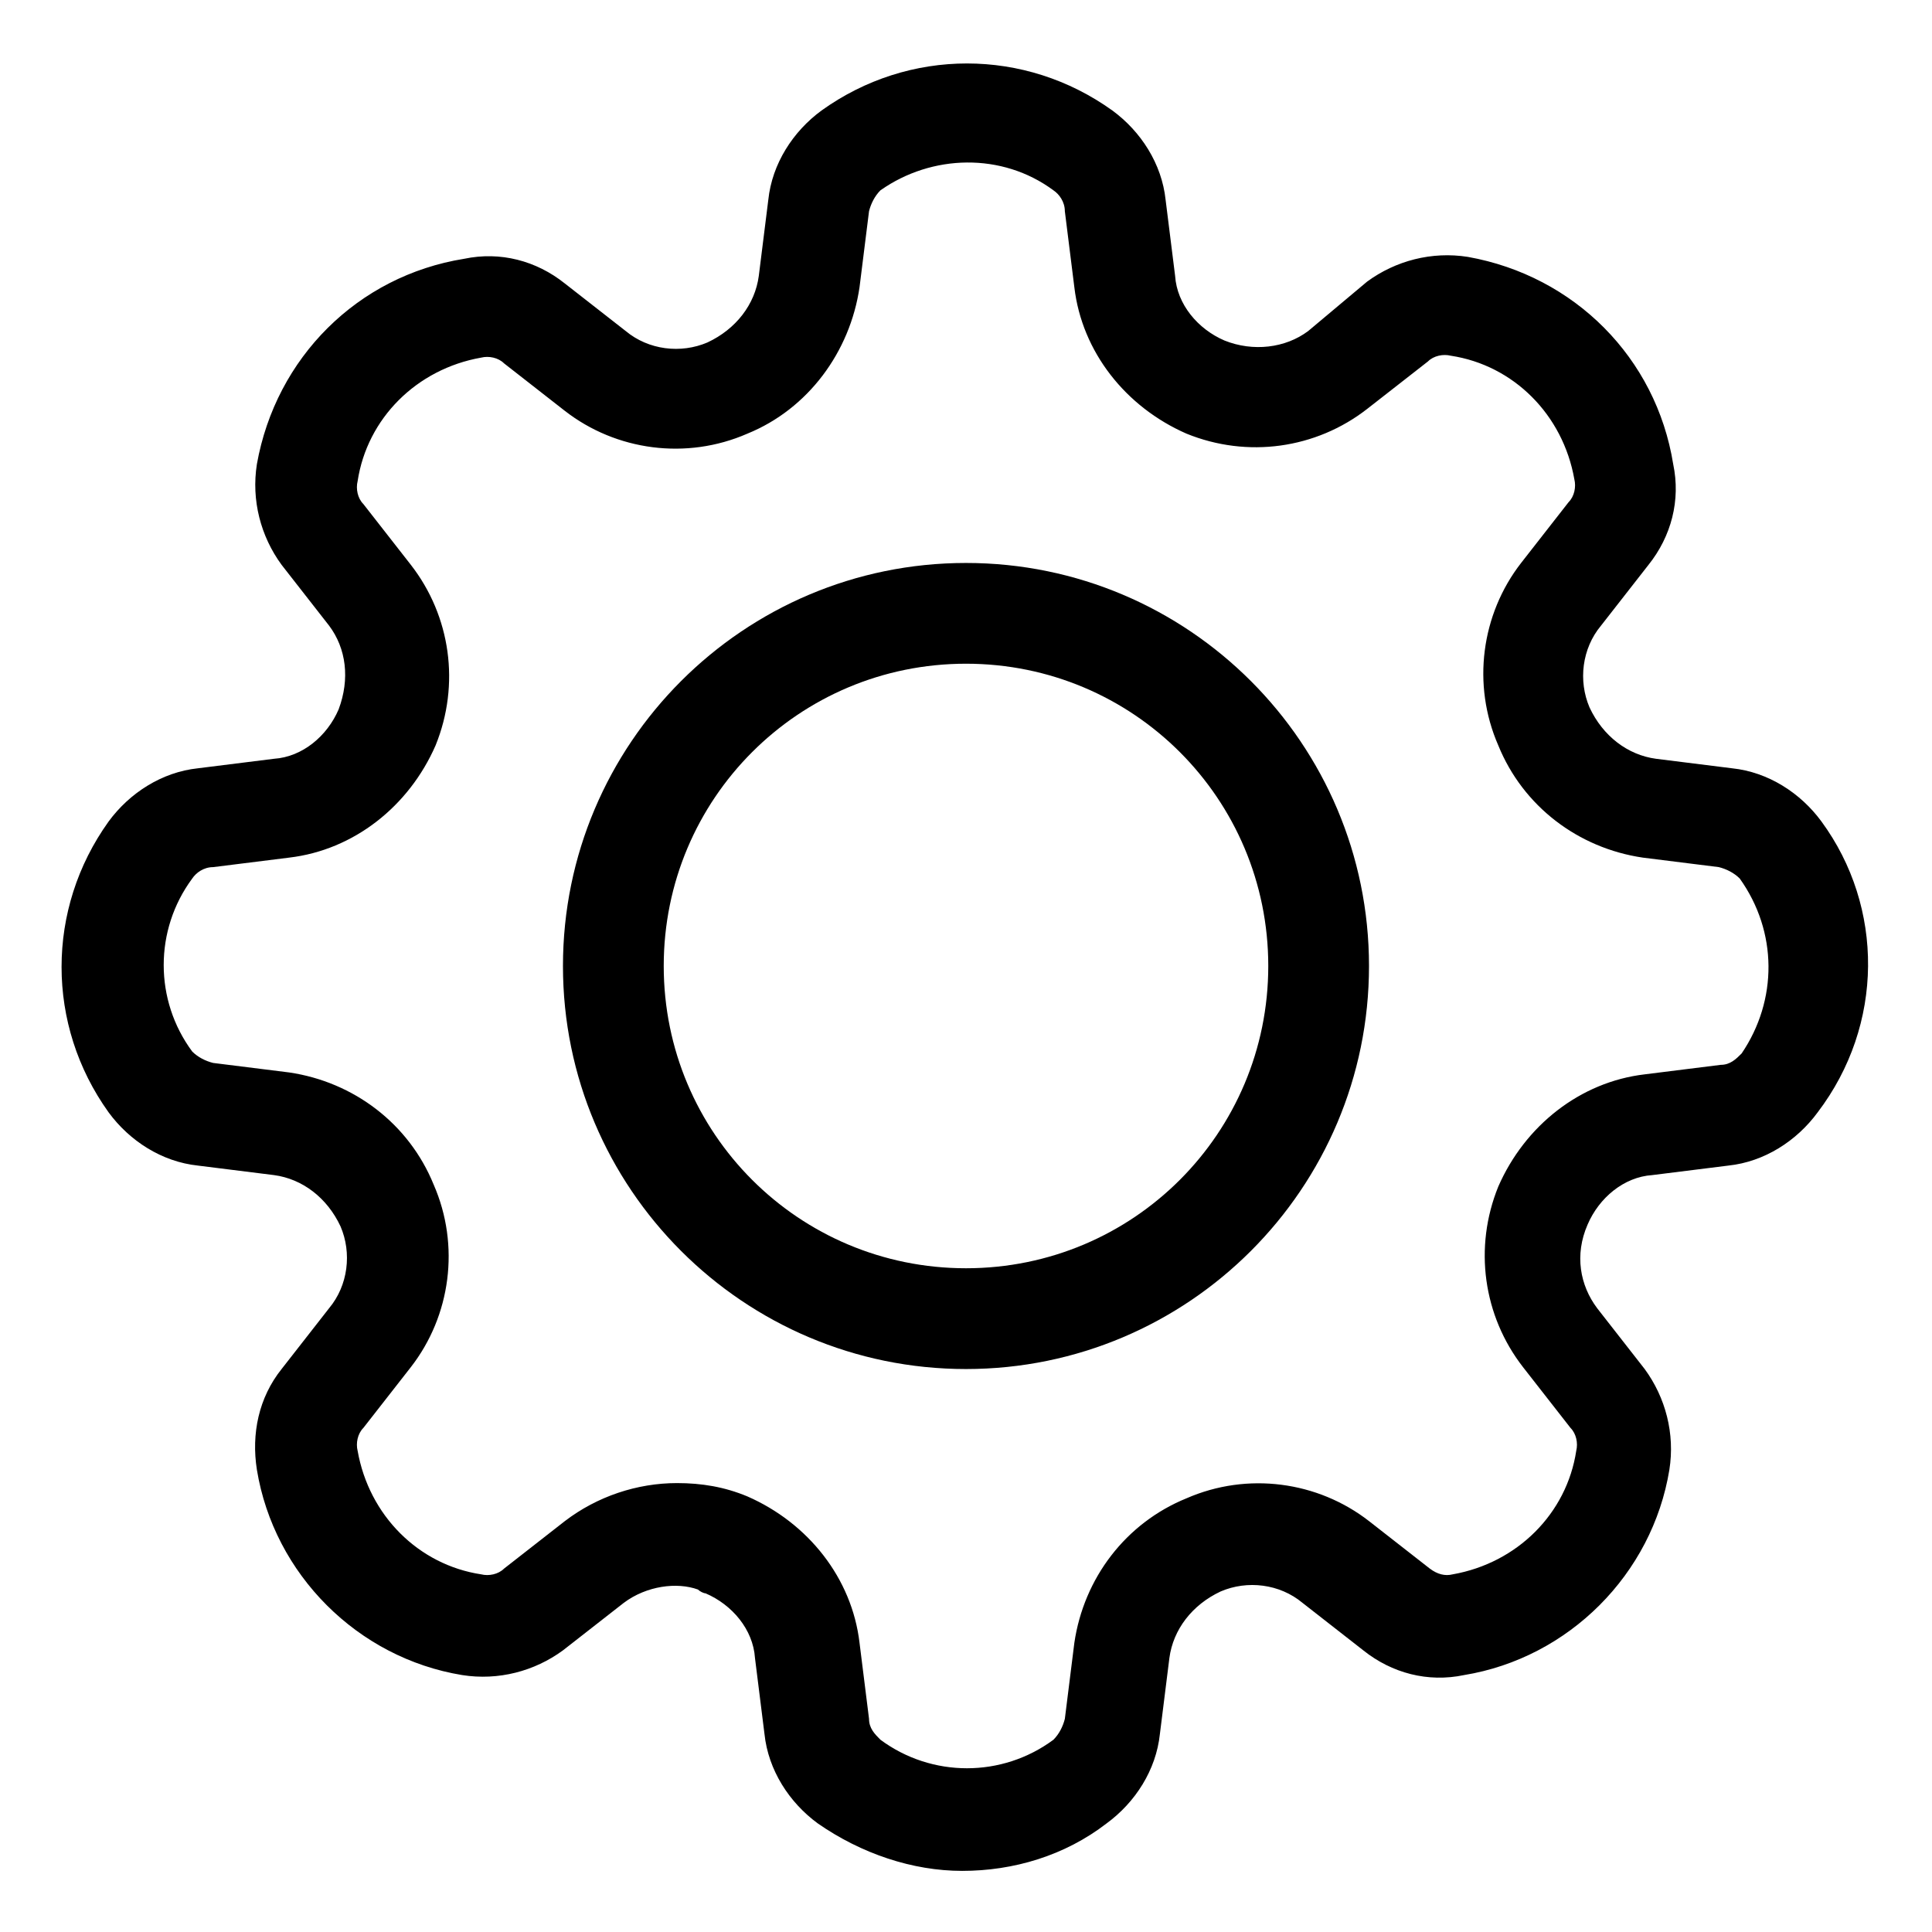
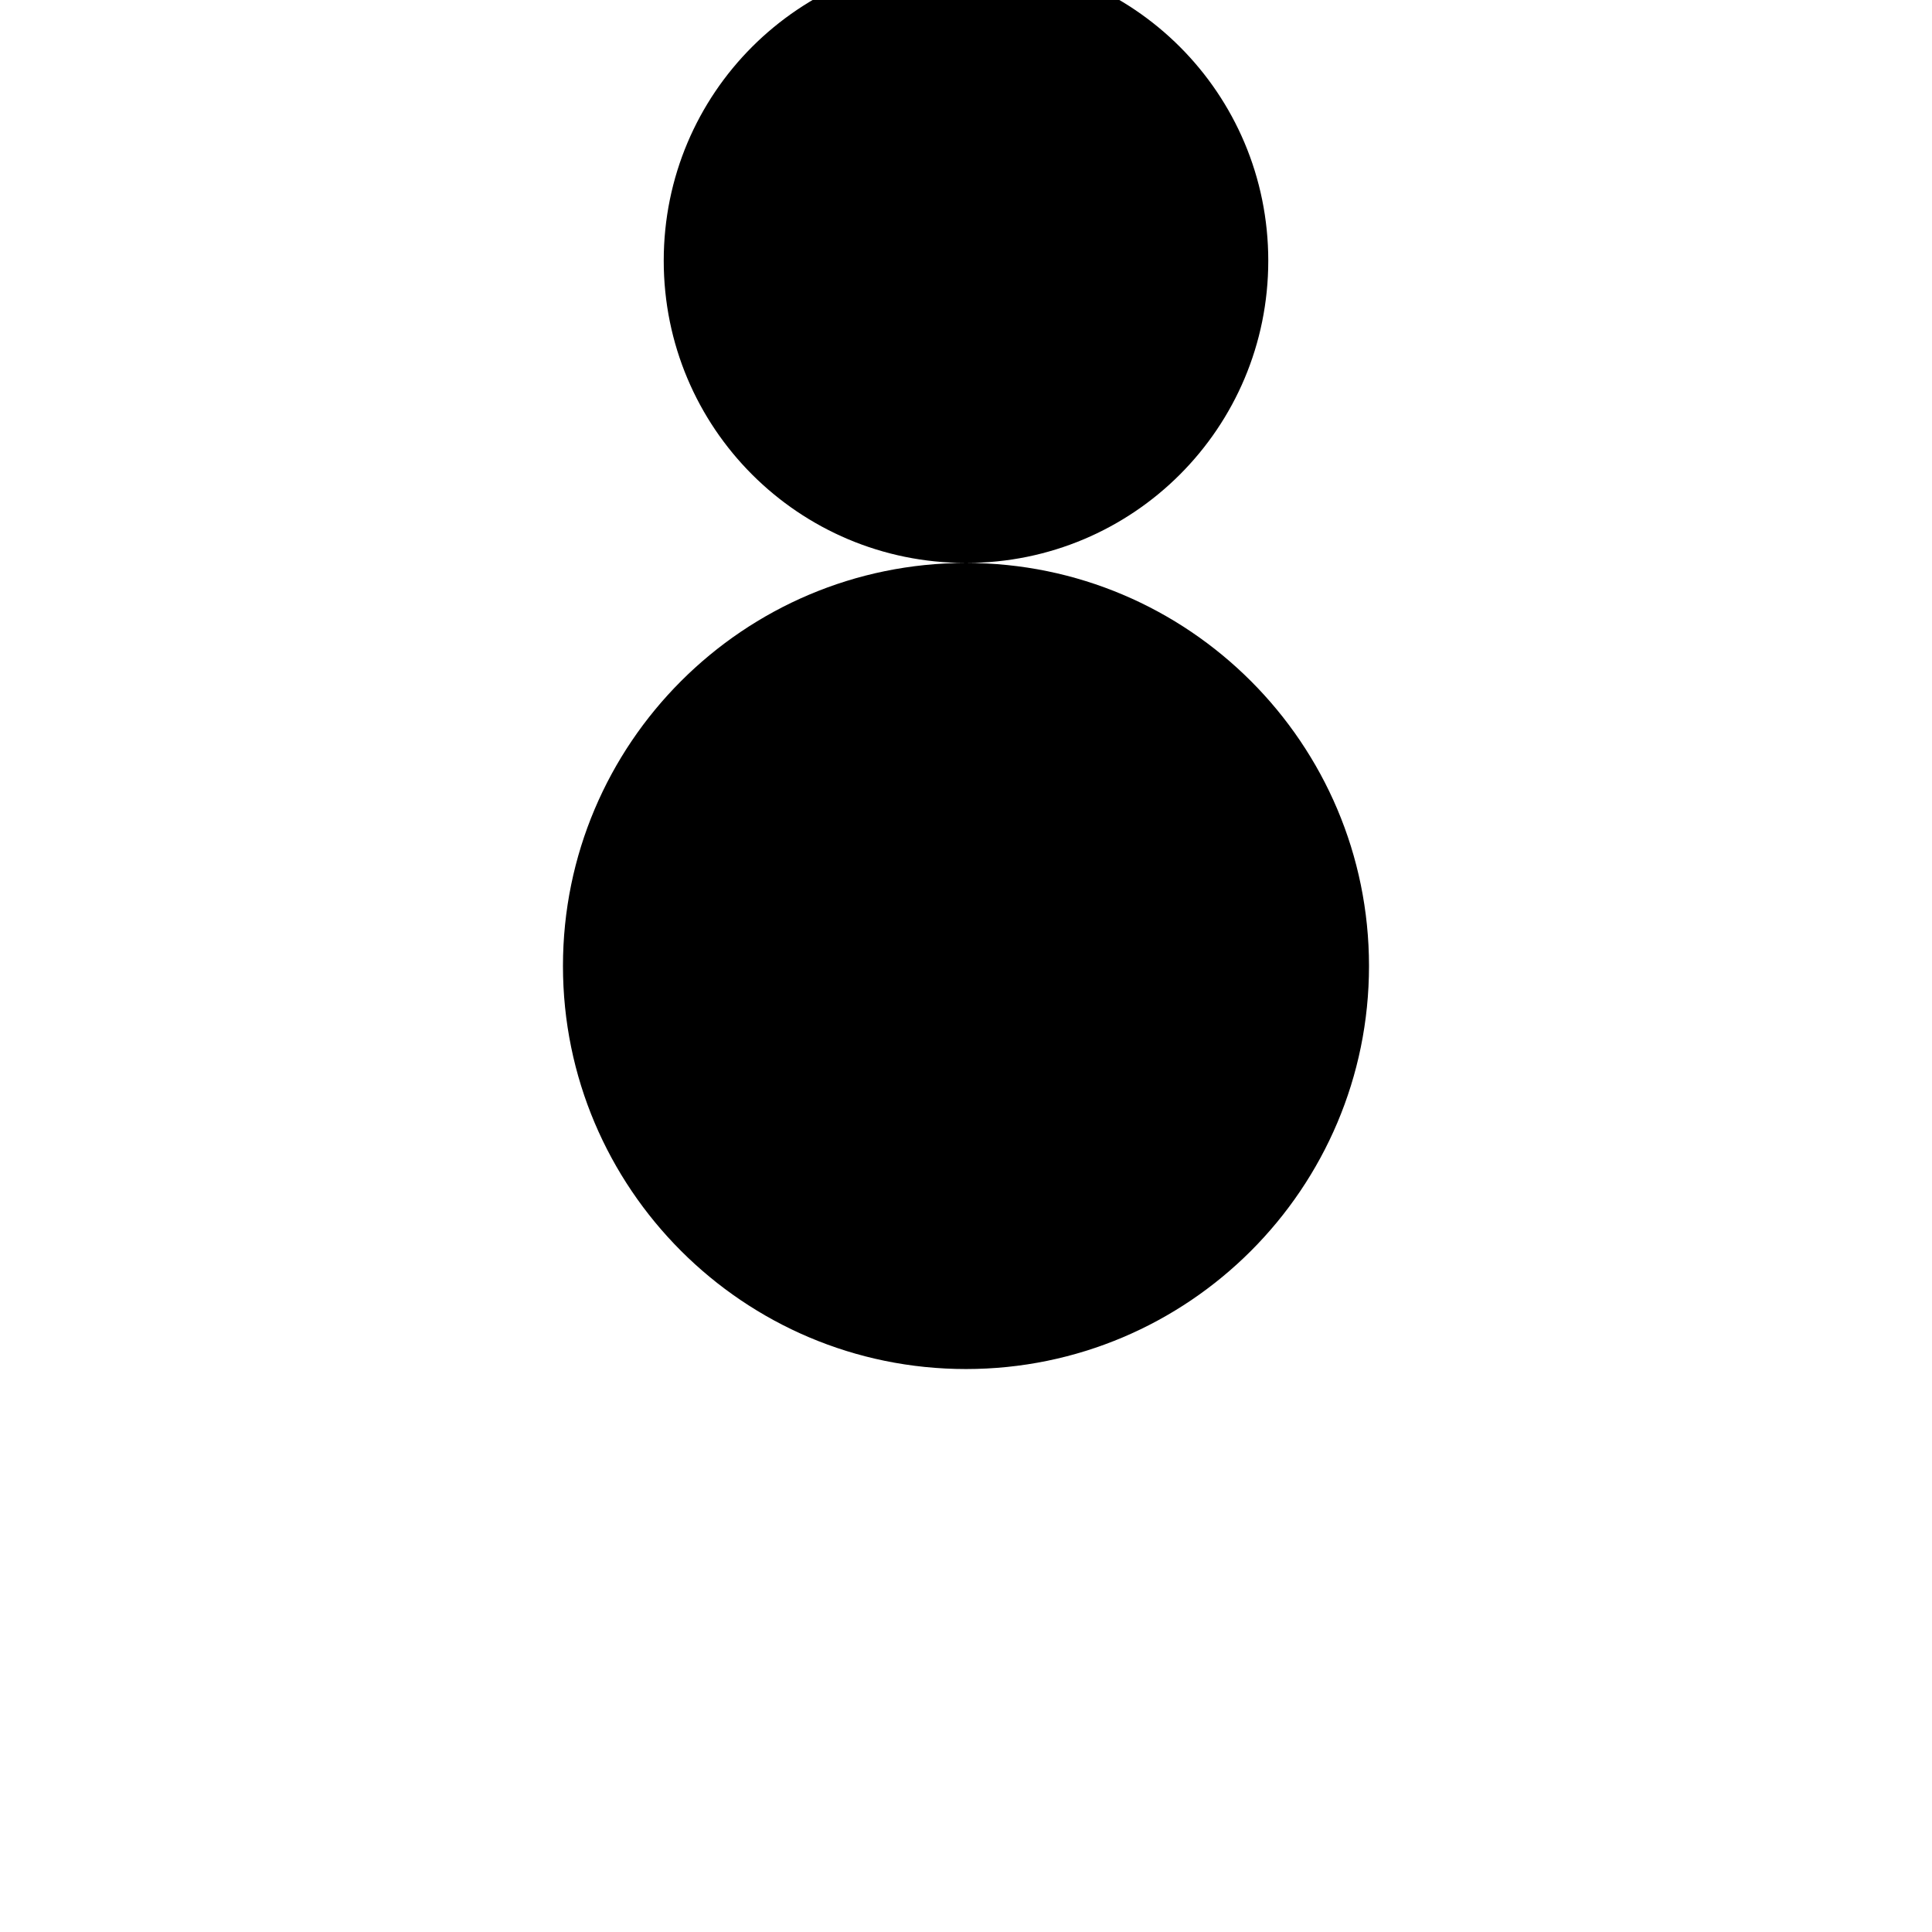
<svg xmlns="http://www.w3.org/2000/svg" fill="#000000" width="800px" height="800px" version="1.1" viewBox="144 144 512 512">
  <g>
-     <path d="m626.71 361.71c-5.543-7.559-14.105-13.098-23.68-14.105l-20.152-2.519c-7.559-1.008-14.105-6.047-17.633-13.602-3.023-7.055-2.016-15.617 3.023-21.664l12.594-16.121c6.047-7.559 8.566-17.129 6.551-26.703-4.531-28.215-26.195-49.879-54.41-54.918-9.574-1.512-19.145 1.008-26.703 6.551l-15.617 13.098c-6.047 4.535-14.609 5.543-22.168 2.519-7.055-3.023-12.594-9.574-13.098-17.129l-2.519-20.152c-1.008-9.574-6.551-18.137-14.105-23.68-23.176-16.625-53.906-16.625-77.082 0-7.559 5.543-13.098 14.105-14.105 23.68l-2.519 20.152c-1.008 7.559-6.047 14.105-13.602 17.633-7.055 3.023-15.617 2.016-21.664-3.023l-16.121-12.594c-7.559-6.047-17.129-8.566-26.703-6.551-28.215 4.535-49.879 26.199-54.918 54.41-1.512 9.574 1.008 19.145 6.551 26.703l12.594 16.121c4.535 6.047 5.543 14.105 2.519 22.168-3.023 7.055-9.574 12.594-17.129 13.098l-20.152 2.519c-9.574 1.008-18.137 6.551-23.68 14.105-16.625 23.176-16.625 53.906 0 77.082 5.543 7.559 14.105 13.098 23.68 14.105l20.152 2.519c7.559 1.008 14.105 6.047 17.633 13.602 3.023 7.055 2.016 15.617-3.023 21.664l-12.594 16.121c-6.047 7.559-8.062 17.129-6.551 26.703 4.535 27.711 26.703 49.879 54.41 54.41 9.574 1.512 19.145-1.008 26.703-6.551l16.121-12.594c6.047-4.535 14.105-5.543 19.648-3.527 0.504 0.504 1.512 1.008 2.016 1.008 7.055 3.023 12.594 9.574 13.098 17.129l2.519 20.152c1.008 9.574 6.551 18.137 14.105 23.68 11.586 8.062 25.191 12.594 38.289 12.594 13.602 0 27.207-4.031 38.289-12.594 7.559-5.543 13.098-14.105 14.105-23.68l2.519-20.152c1.008-7.559 6.047-14.105 13.602-17.633 7.055-3.023 15.617-2.016 21.664 3.023l16.121 12.594c7.559 6.047 17.129 8.566 26.703 6.551 27.711-4.535 49.879-26.703 54.41-54.41 1.512-9.574-1.008-19.145-6.551-26.703l-12.594-16.121c-4.535-6.047-6.047-14.105-2.519-22.168 3.023-7.055 9.574-12.594 17.129-13.098l20.152-2.519c9.574-1.008 18.137-6.551 23.68-14.105 17.641-23.172 17.641-54.41 1.012-77.078zm-21.156 61.461c-1.512 1.512-3.023 3.023-5.543 3.023l-20.152 2.519c-17.129 2.016-31.738 13.602-38.793 29.727-6.551 16.121-4.031 34.258 6.551 47.863l12.594 16.121c1.512 1.512 2.016 4.031 1.512 6.047-2.519 16.625-15.617 29.727-32.746 32.746-2.016 0.504-4.031 0-6.047-1.512l-16.121-12.594c-13.602-10.578-32.242-13.098-48.367-6.047-16.121 6.551-27.207 21.16-29.727 38.289l-2.519 20.152c-0.504 2.016-1.512 4.031-3.023 5.543-13.602 10.078-32.242 10.078-45.848 0-1.512-1.512-3.023-3.023-3.023-5.543l-2.519-20.152c-2.016-17.129-13.602-31.738-29.727-38.793-6.047-2.519-12.09-3.527-18.641-3.527-10.578 0-21.16 3.527-29.727 10.078l-16.121 12.594c-1.512 1.512-4.031 2.016-6.047 1.512-16.625-2.519-29.727-15.617-32.746-32.746-0.504-2.016 0-4.535 1.512-6.047l12.594-16.121c10.578-13.602 13.098-32.242 6.047-48.367-6.551-16.121-21.16-27.207-38.289-29.727l-20.152-2.519c-2.016-0.504-4.031-1.512-5.543-3.023-10.078-13.602-10.078-32.242 0-45.848 1.008-1.512 3.023-3.023 5.543-3.023l20.152-2.519c17.129-2.016 31.738-13.602 38.793-29.727 6.551-16.121 4.031-34.258-6.551-47.863l-12.594-16.121c-1.512-1.512-2.016-4.031-1.512-6.047 2.519-16.625 15.617-29.727 32.746-32.746 2.016-0.504 4.535 0 6.047 1.512l16.121 12.594c13.602 10.578 32.242 13.098 48.367 6.047 16.121-6.551 27.207-21.664 29.727-38.793l2.519-20.152c0.504-2.016 1.512-4.031 3.023-5.543 13.602-9.574 32.242-10.078 45.848 0 1.512 1.008 3.023 3.023 3.023 5.543l2.519 20.152c2.016 17.129 13.602 31.738 29.727 38.793 16.121 6.551 34.258 4.031 47.863-6.551l16.121-12.594c1.512-1.512 4.031-2.016 6.047-1.512 16.625 2.519 29.727 15.617 32.746 32.746 0.504 2.016 0 4.535-1.512 6.047l-12.594 16.121c-10.578 13.602-13.098 32.242-6.047 48.367 6.551 16.121 21.16 27.207 38.289 29.727l20.152 2.519c2.016 0.504 4.031 1.512 5.543 3.023 10.074 14.109 10.074 32.246 0.504 46.352z" />
-     <path d="m400 293.19c-58.945 0-106.81 47.863-106.81 106.81s47.863 106.81 106.81 106.81c58.945-0.004 106.8-47.863 106.8-106.81s-47.859-106.81-106.8-106.81zm0 186.91c-44.336 0-80.105-35.77-80.105-80.105s35.77-80.105 80.105-80.105c44.332 0 80.105 35.77 80.105 80.105 0 44.332-35.773 80.105-80.105 80.105z" />
+     <path d="m400 293.19c-58.945 0-106.81 47.863-106.81 106.81s47.863 106.81 106.81 106.81c58.945-0.004 106.8-47.863 106.8-106.81s-47.859-106.81-106.8-106.81zc-44.336 0-80.105-35.77-80.105-80.105s35.77-80.105 80.105-80.105c44.332 0 80.105 35.77 80.105 80.105 0 44.332-35.773 80.105-80.105 80.105z" />
  </g>
</svg>